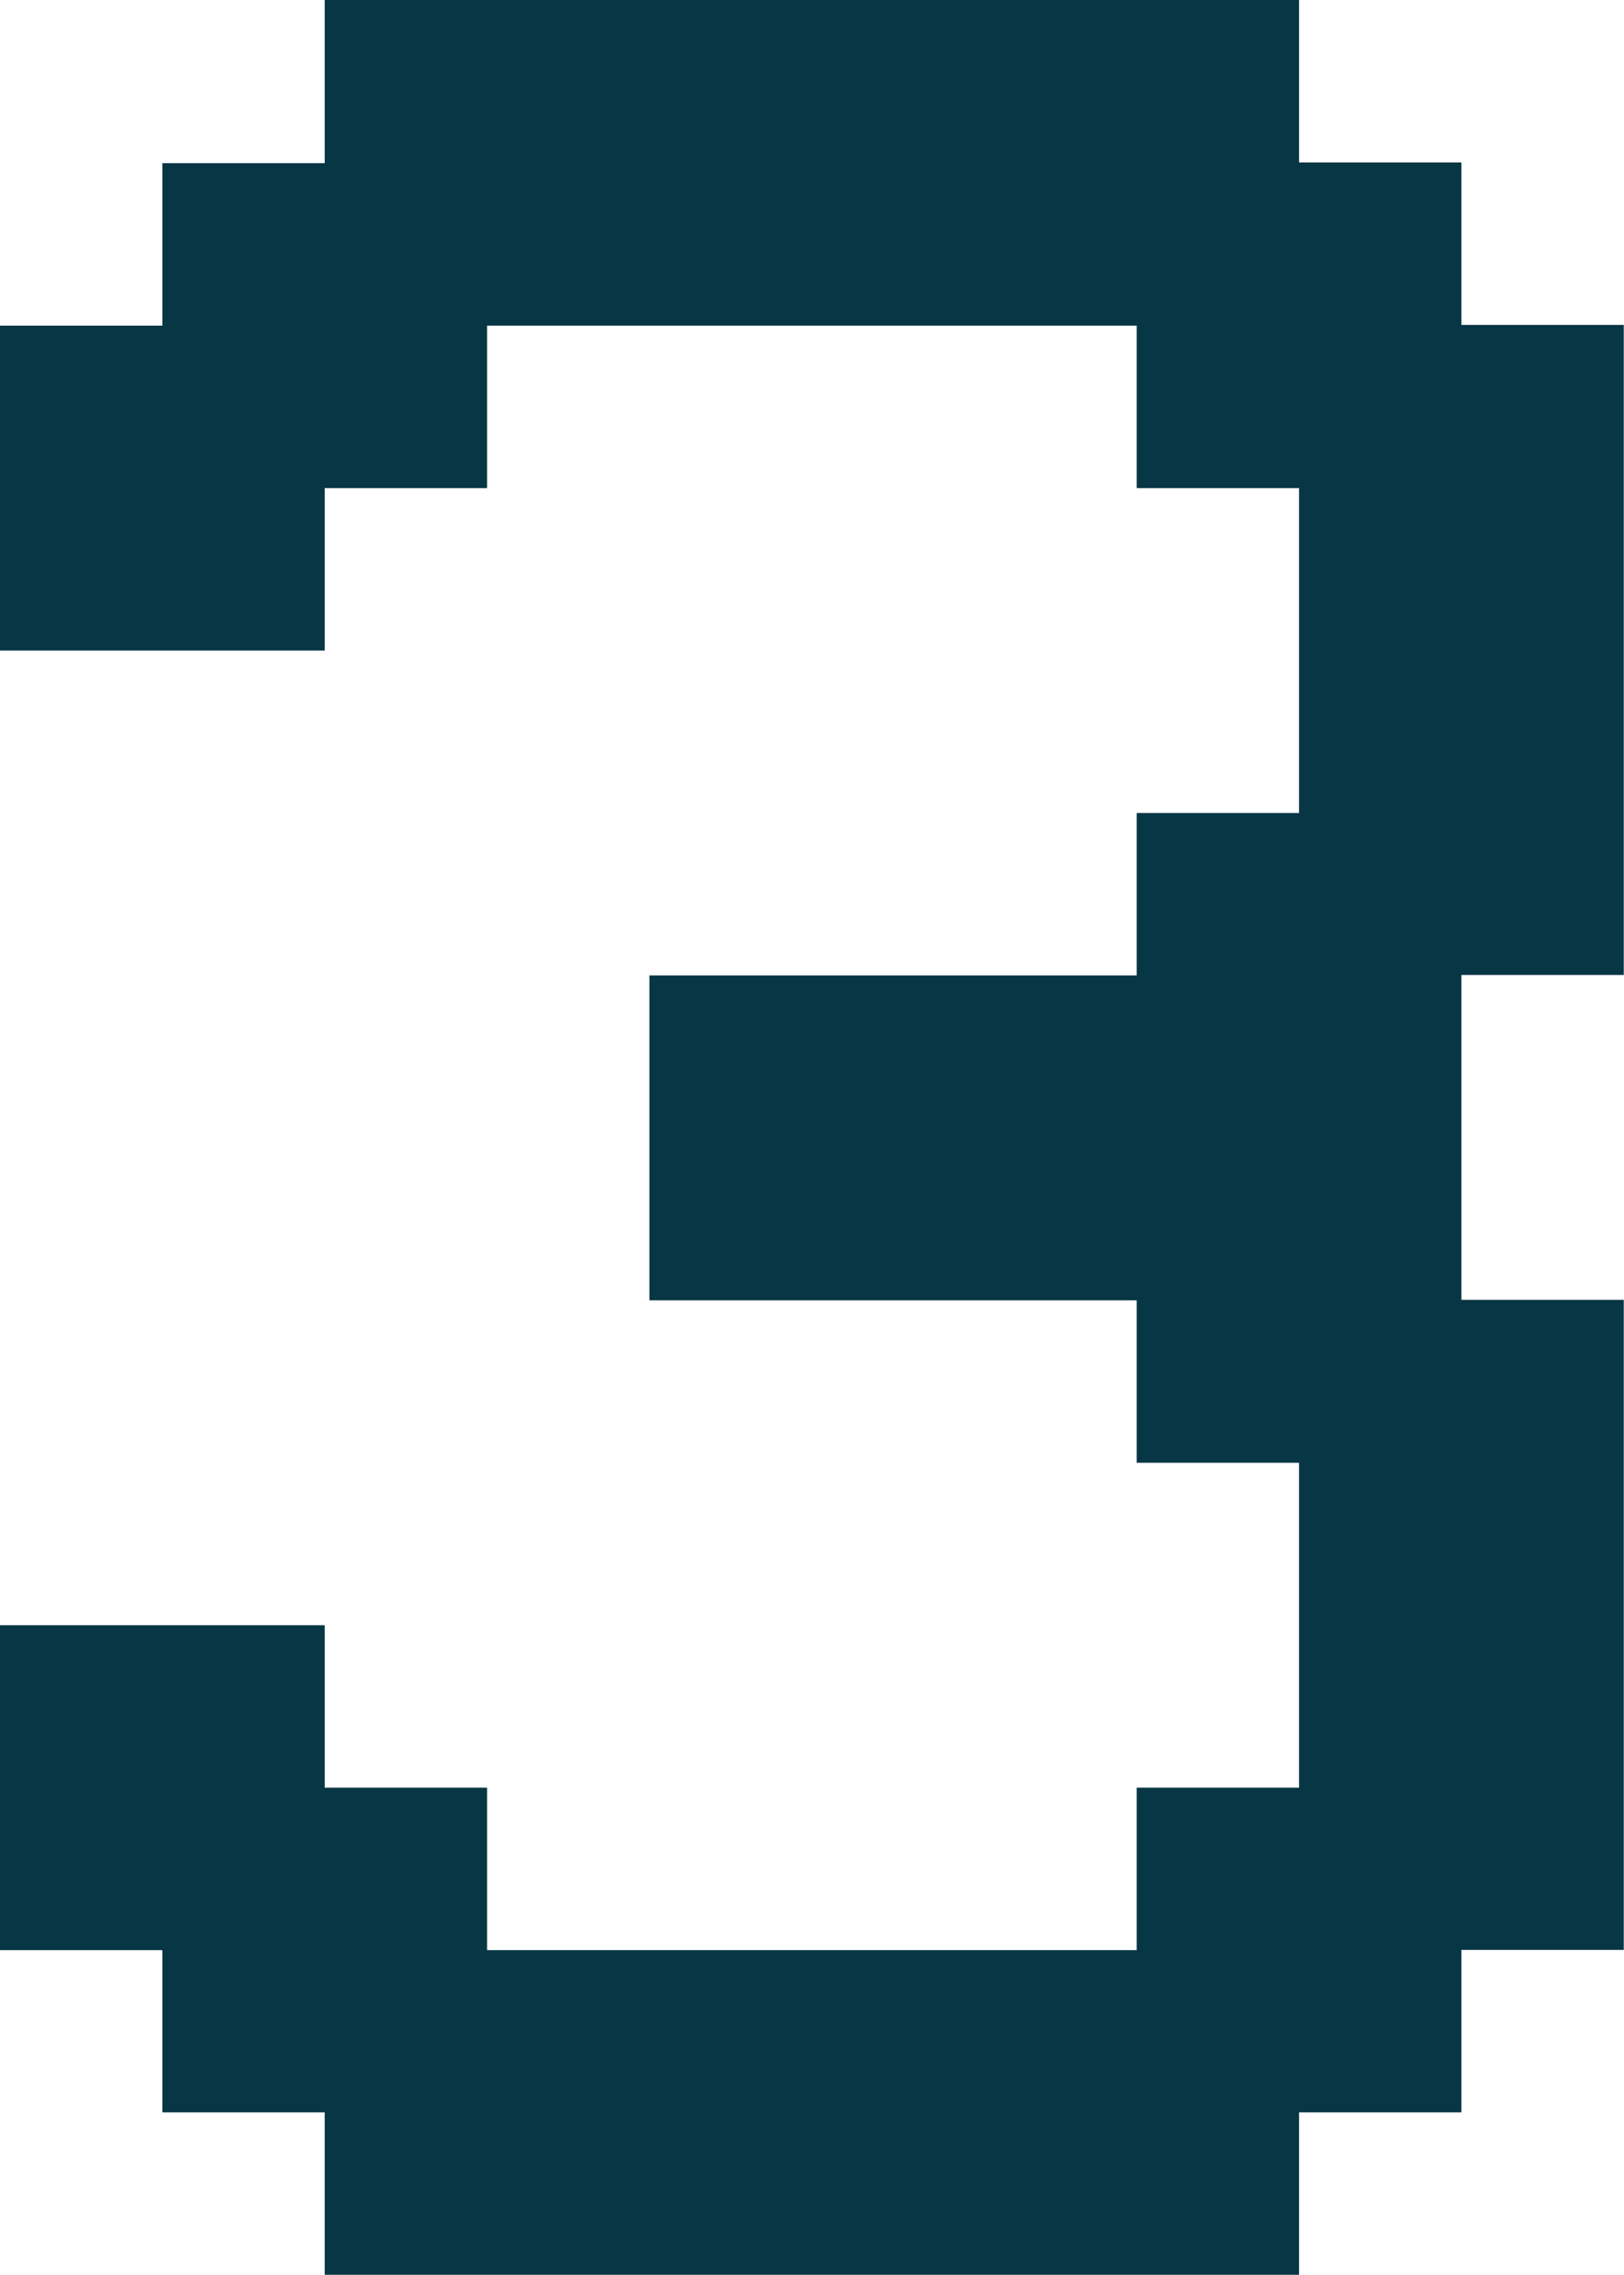
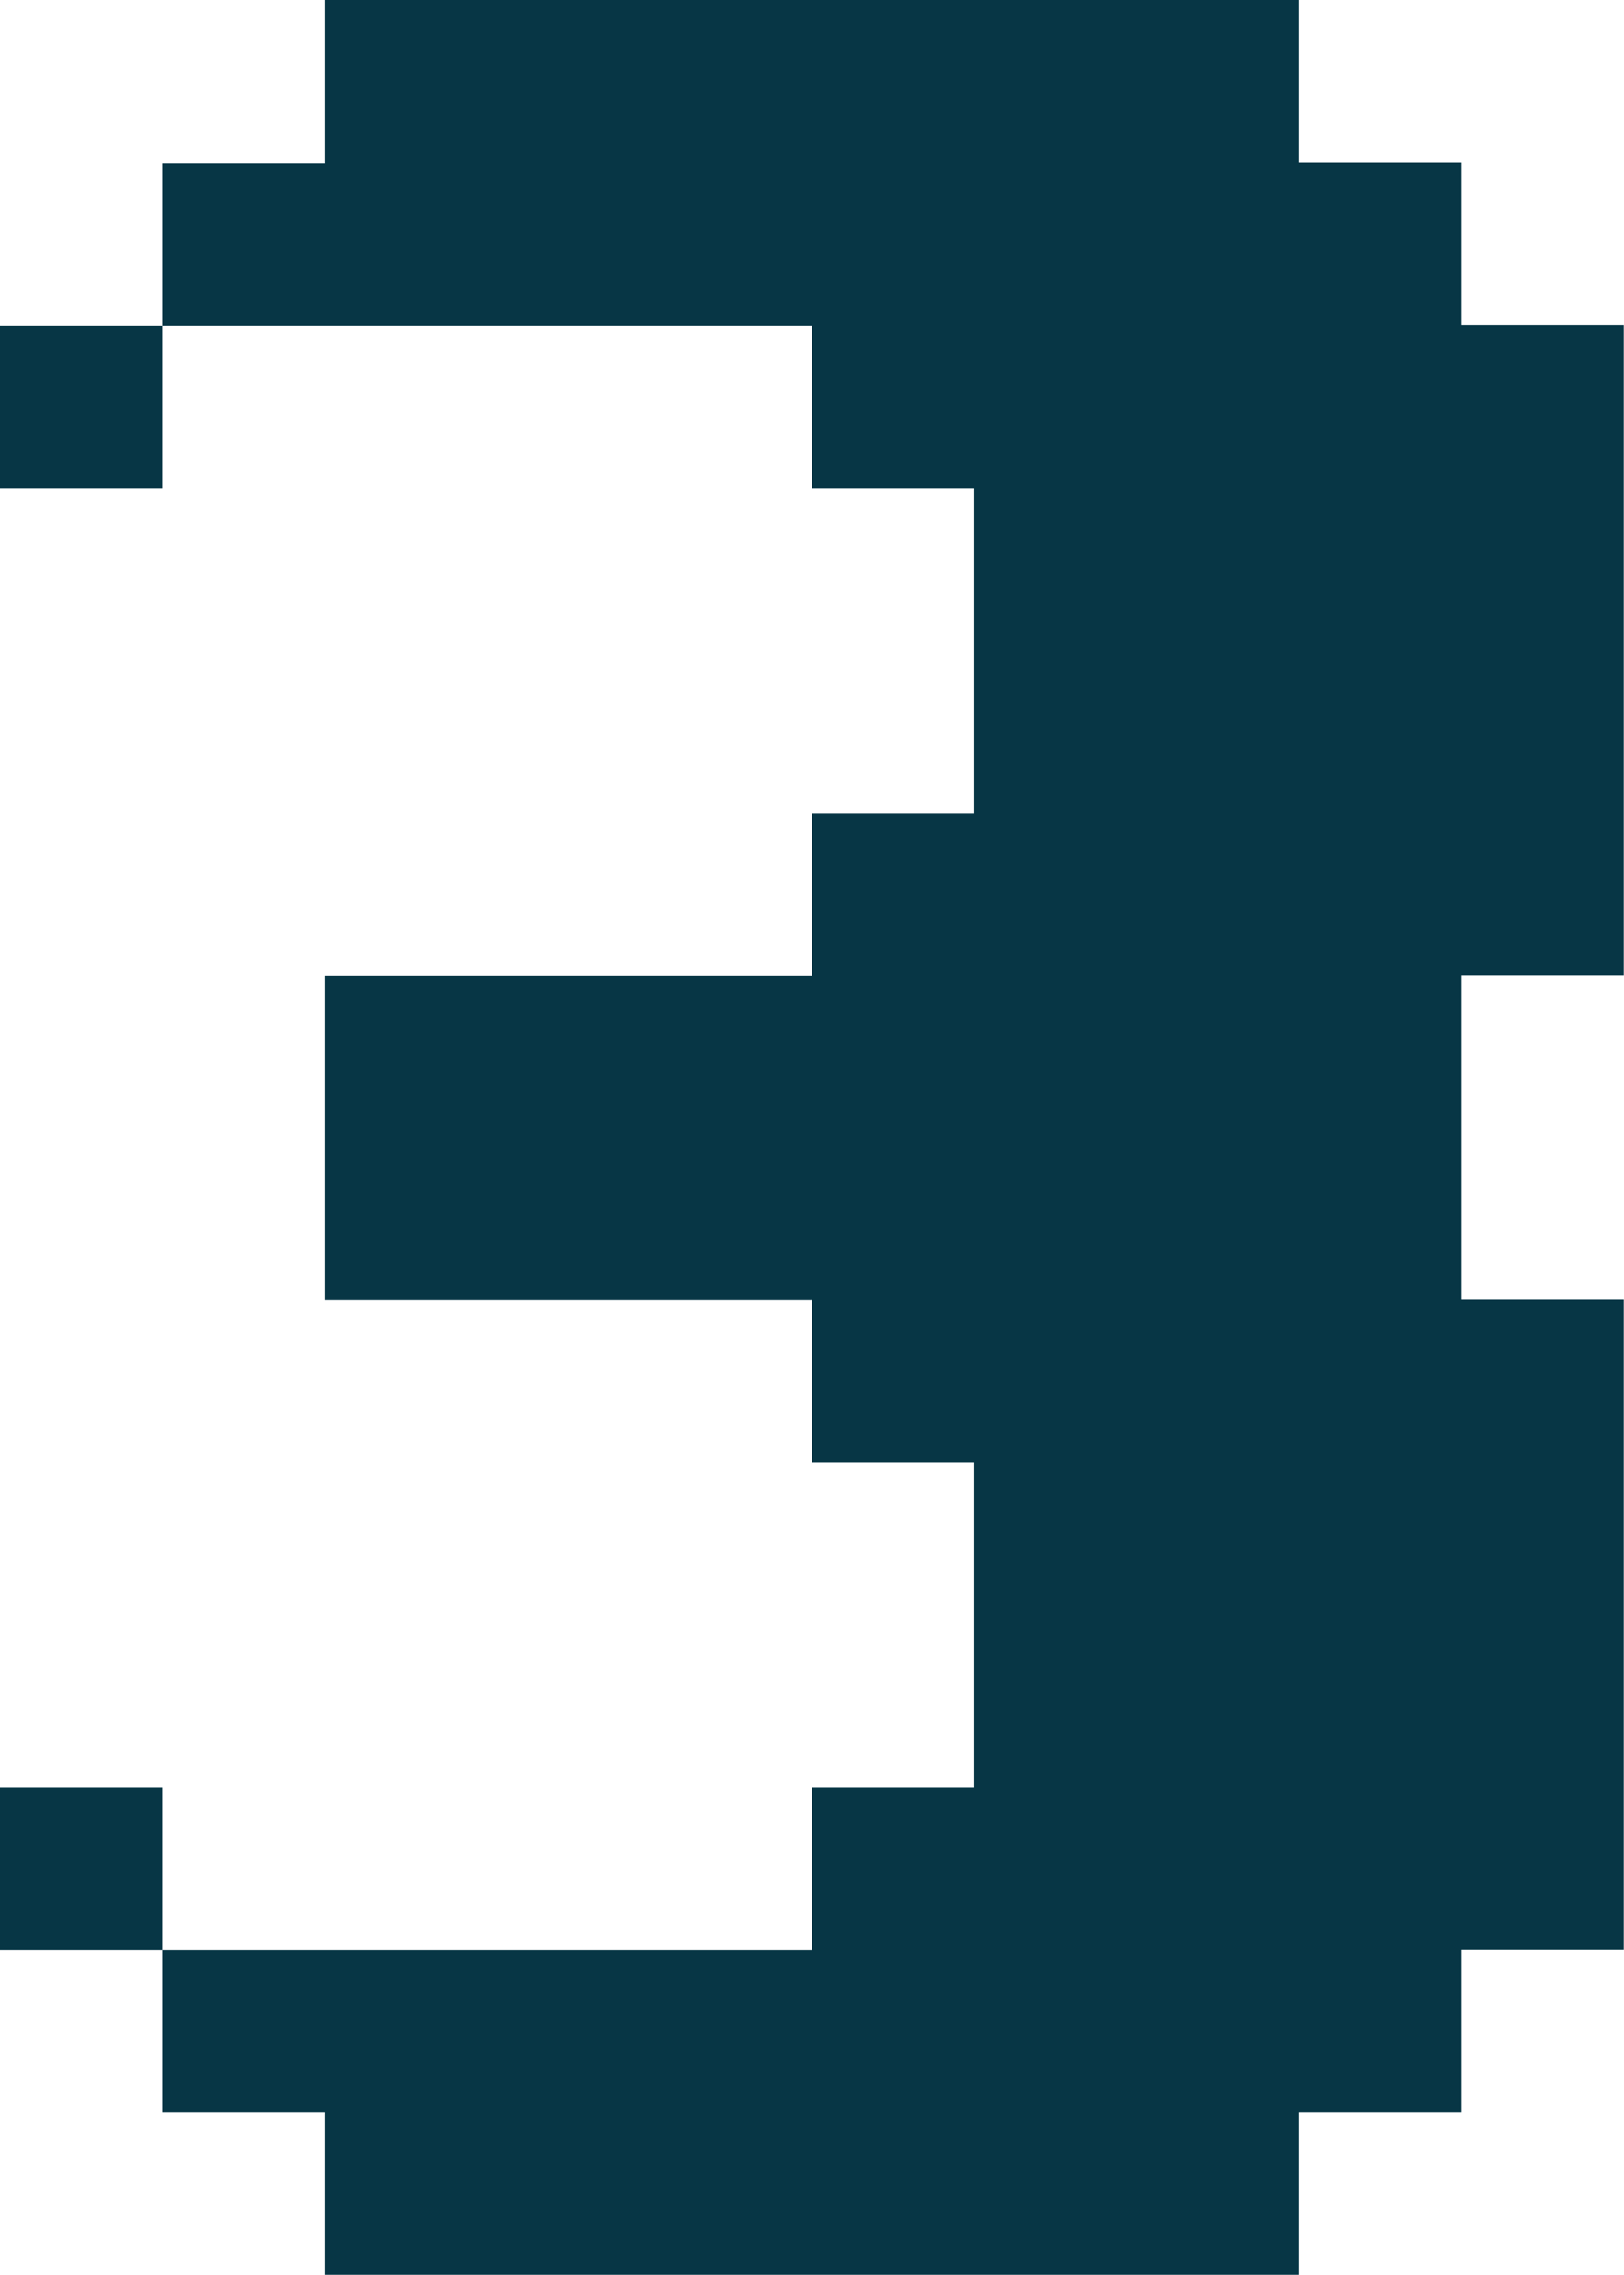
<svg xmlns="http://www.w3.org/2000/svg" id="Layer_1" viewBox="0 0 67.42 94.39">
  <defs>
    <style> .cls-1 { fill: #073645; } </style>
  </defs>
-   <path class="cls-1" d="M6.74,80.91H0v-13.48h13.48v6.74h6.74v6.74h26.97v-6.74h6.74v-13.48h-6.74v-6.74h-20.23v-13.48h20.23v-6.74h6.74v-13.48h-6.74v-6.74h-26.97v6.74h-6.74v6.74H0v-13.48h6.74v-6.74h6.74V0h40.45v6.74h6.74v6.74h6.74v26.97h-6.74v13.48h6.74v26.97h-6.74v6.74h-6.74v6.74H13.48v-6.74h-6.74v-6.74Z" />
+   <path class="cls-1" d="M6.74,80.91H0v-13.48v6.74h6.74v6.74h26.97v-6.74h6.74v-13.48h-6.74v-6.74h-20.23v-13.48h20.23v-6.74h6.74v-13.48h-6.74v-6.74h-26.97v6.74h-6.74v6.74H0v-13.48h6.74v-6.74h6.74V0h40.45v6.74h6.74v6.74h6.74v26.97h-6.74v13.48h6.74v26.97h-6.74v6.74h-6.74v6.74H13.48v-6.74h-6.74v-6.74Z" />
</svg>